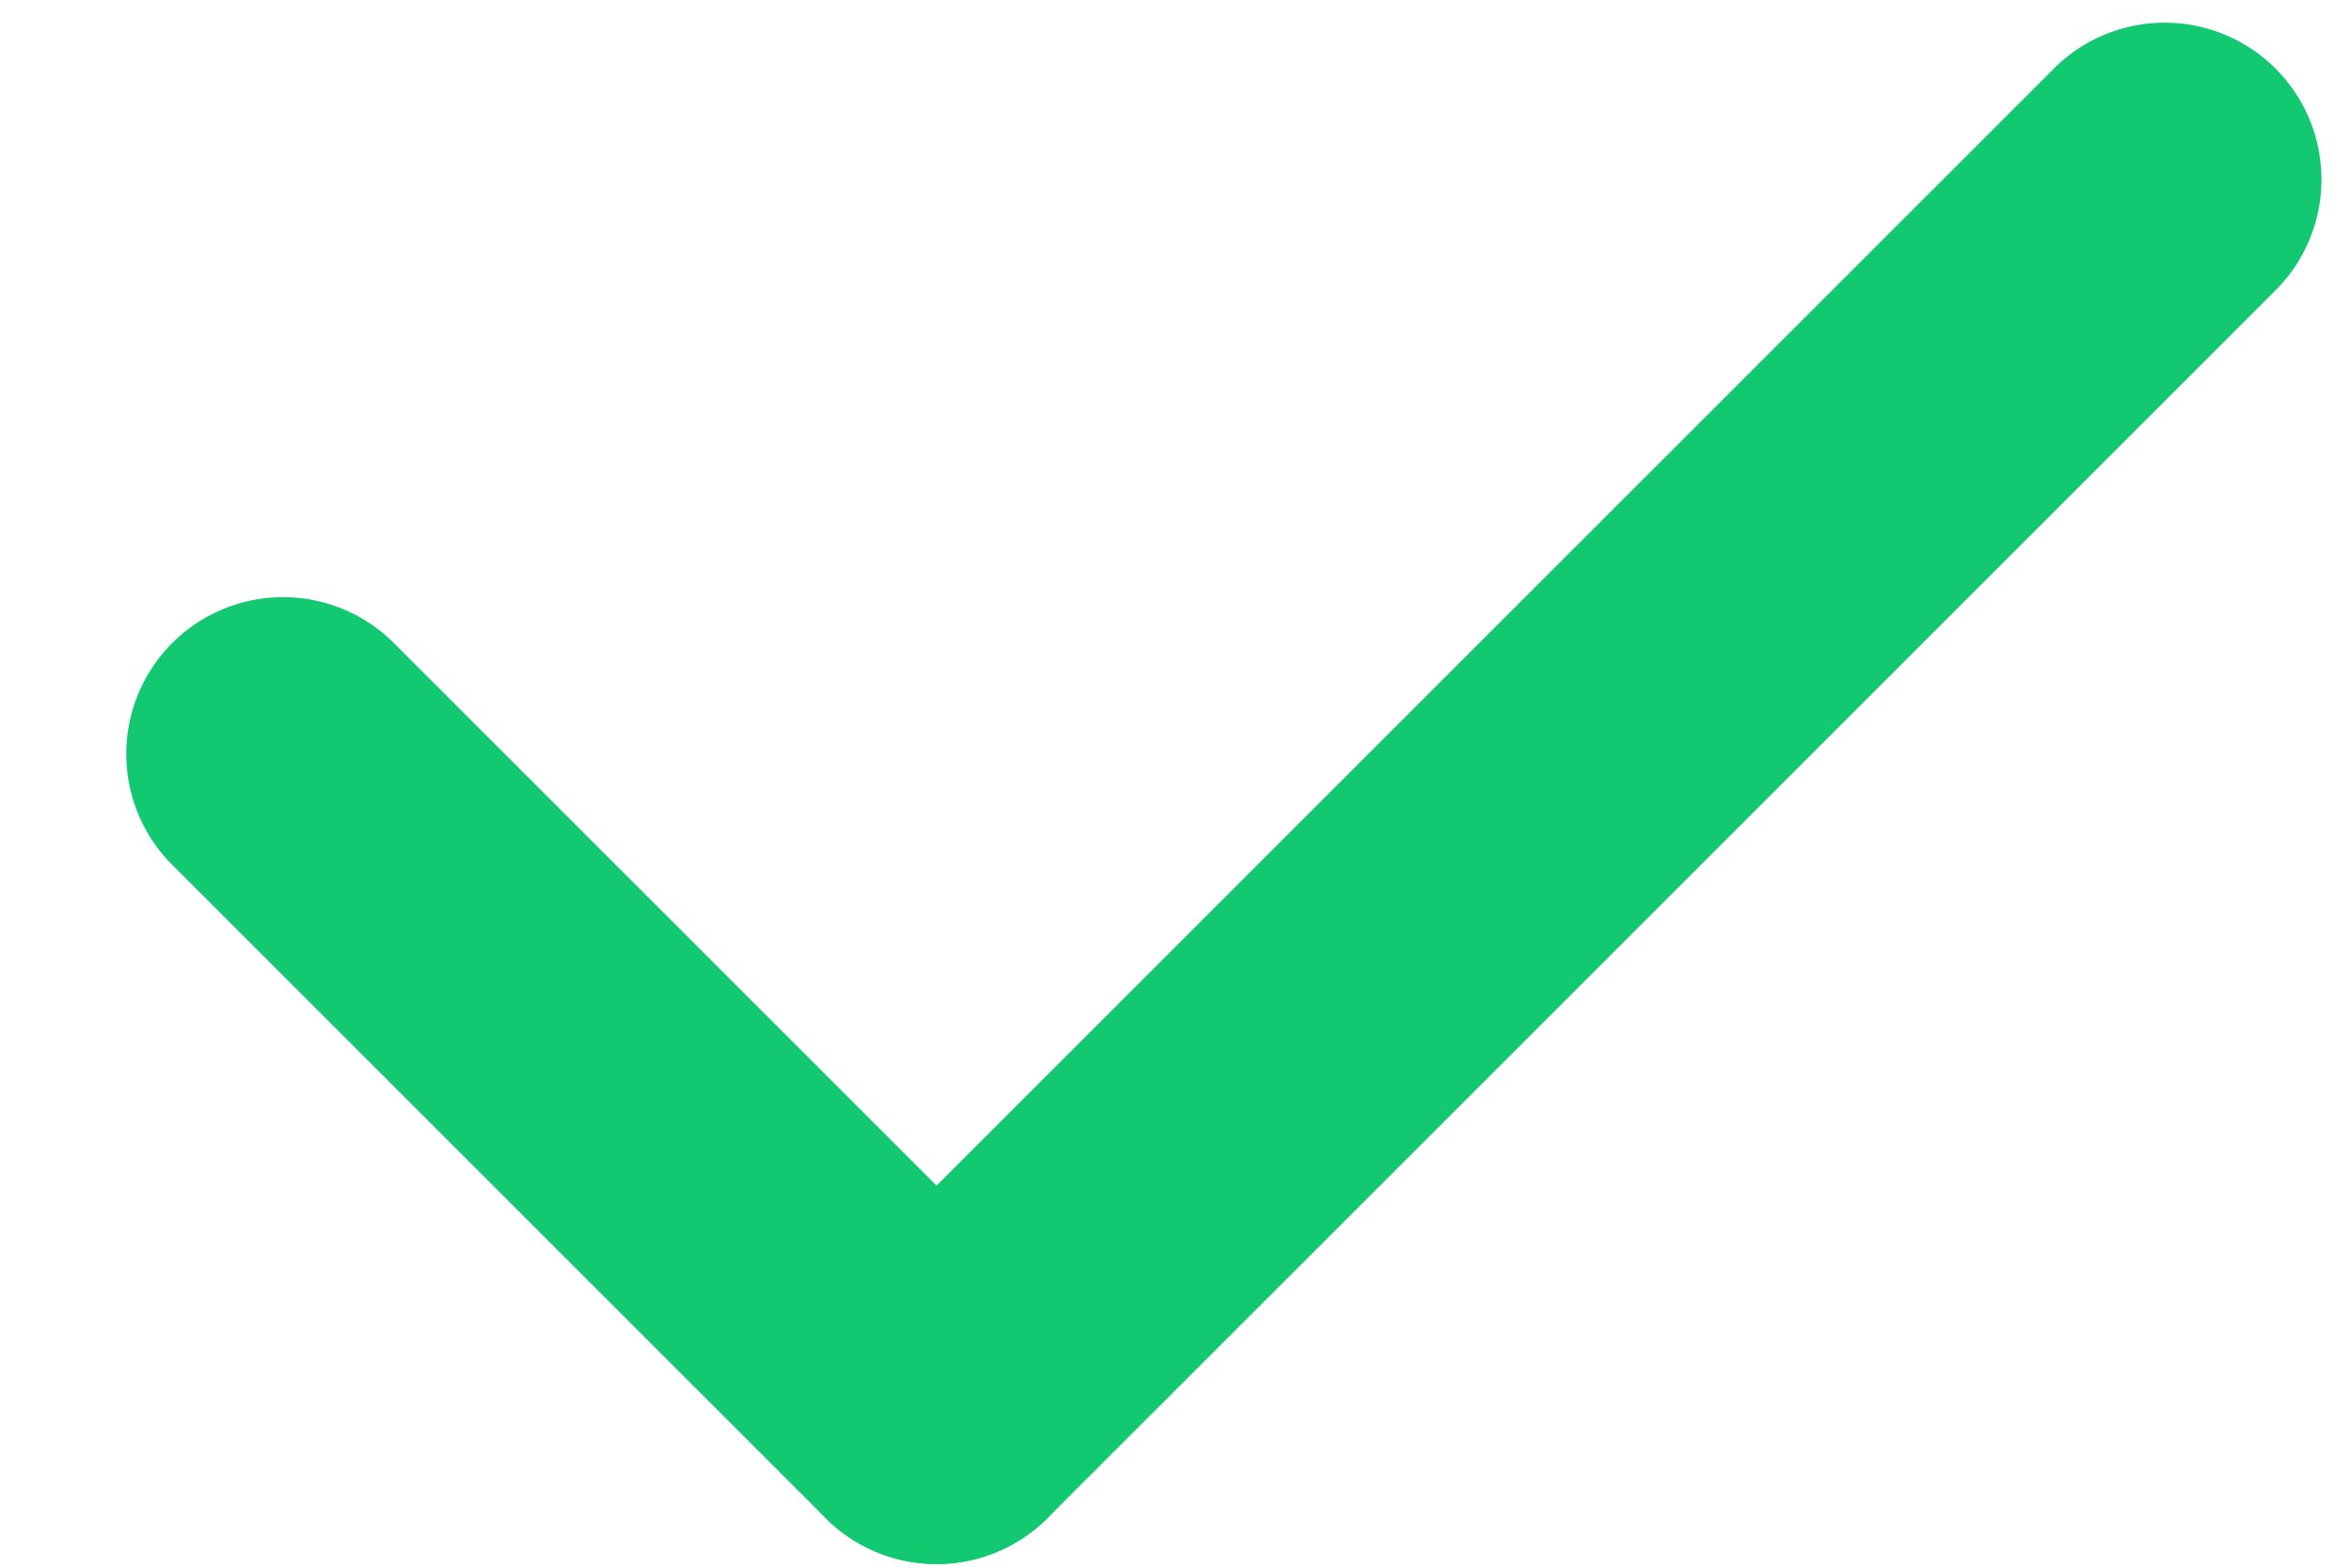
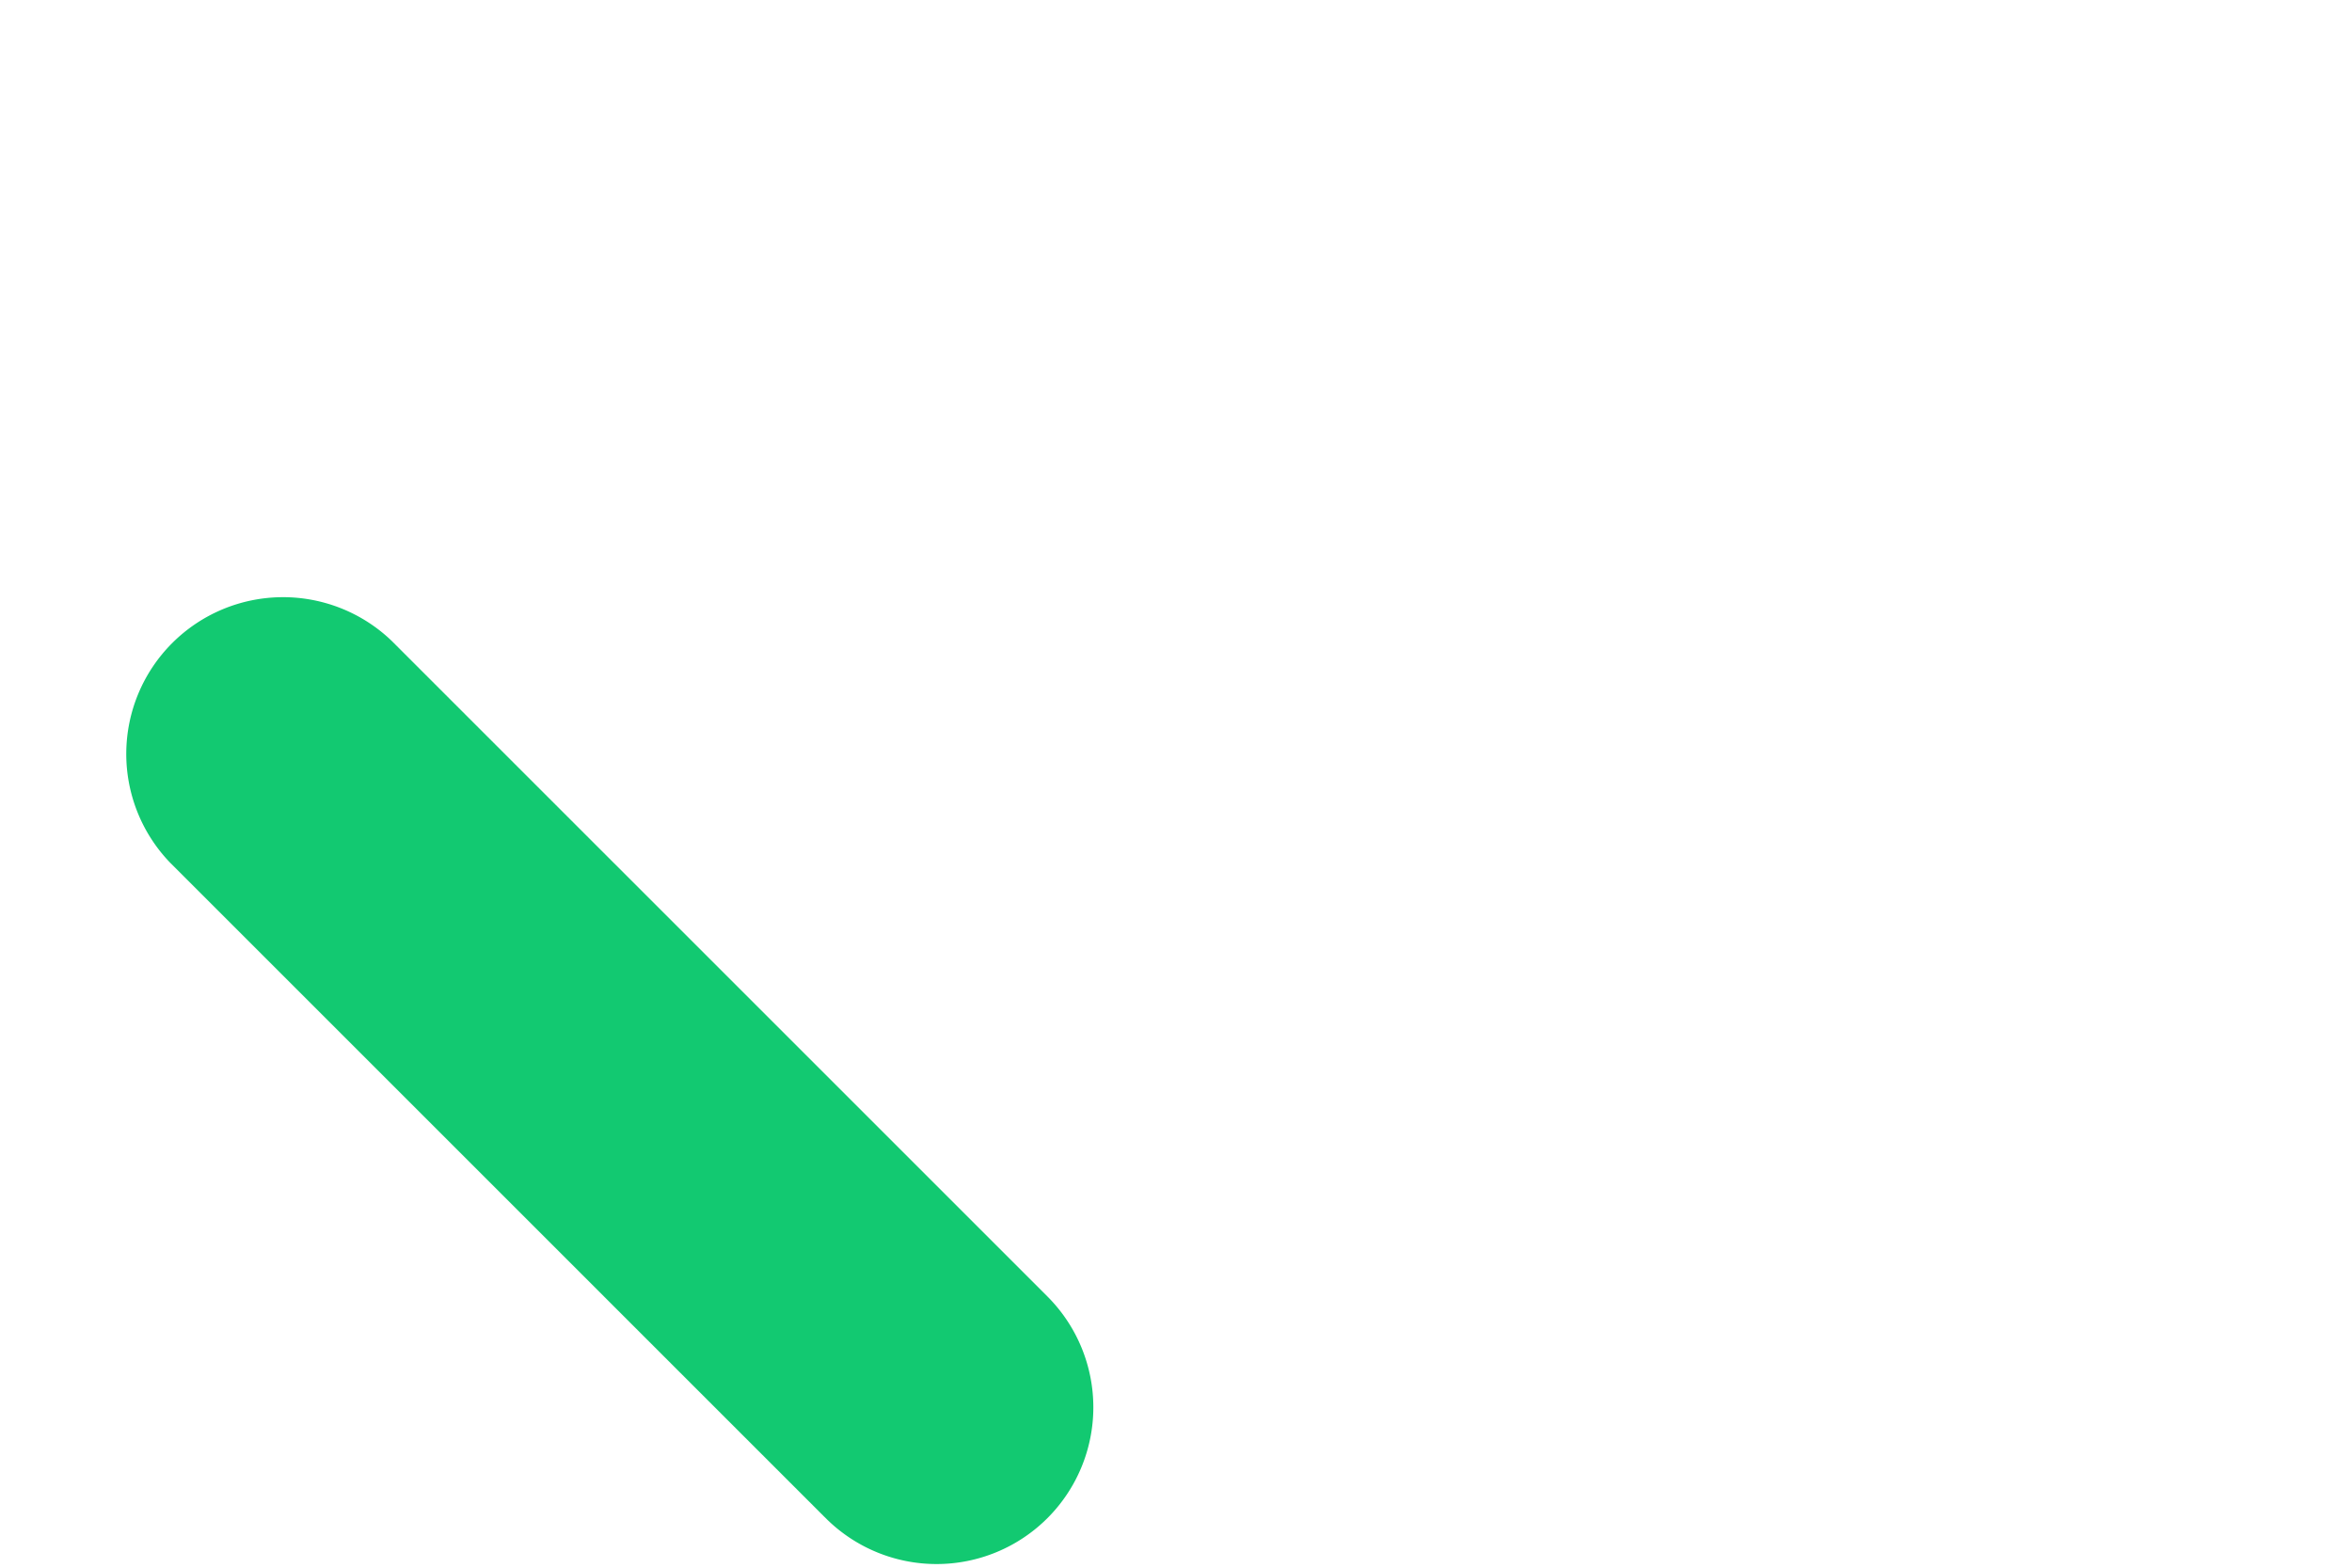
<svg xmlns="http://www.w3.org/2000/svg" width="15" height="10" fill="none">
-   <path d="M5.266 9.684a1 1 0 010-1.414l7.82-7.82A1 1 0 1114.5 1.864l-7.82 7.82a1 1 0 01-1.414 0z" fill="#12C971" />
-   <path d="M6.68 9.684a1 1 0 000-1.414L2.5 4.09a1 1 0 00-1.414 1.414l4.18 4.18a1 1 0 001.414 0z" fill="#12C971" />
+   <path d="M6.68 9.684a1 1 0 000-1.414L2.5 4.09a1 1 0 00-1.414 1.414l4.18 4.18a1 1 0 001.414 0" fill="#12C971" />
</svg>